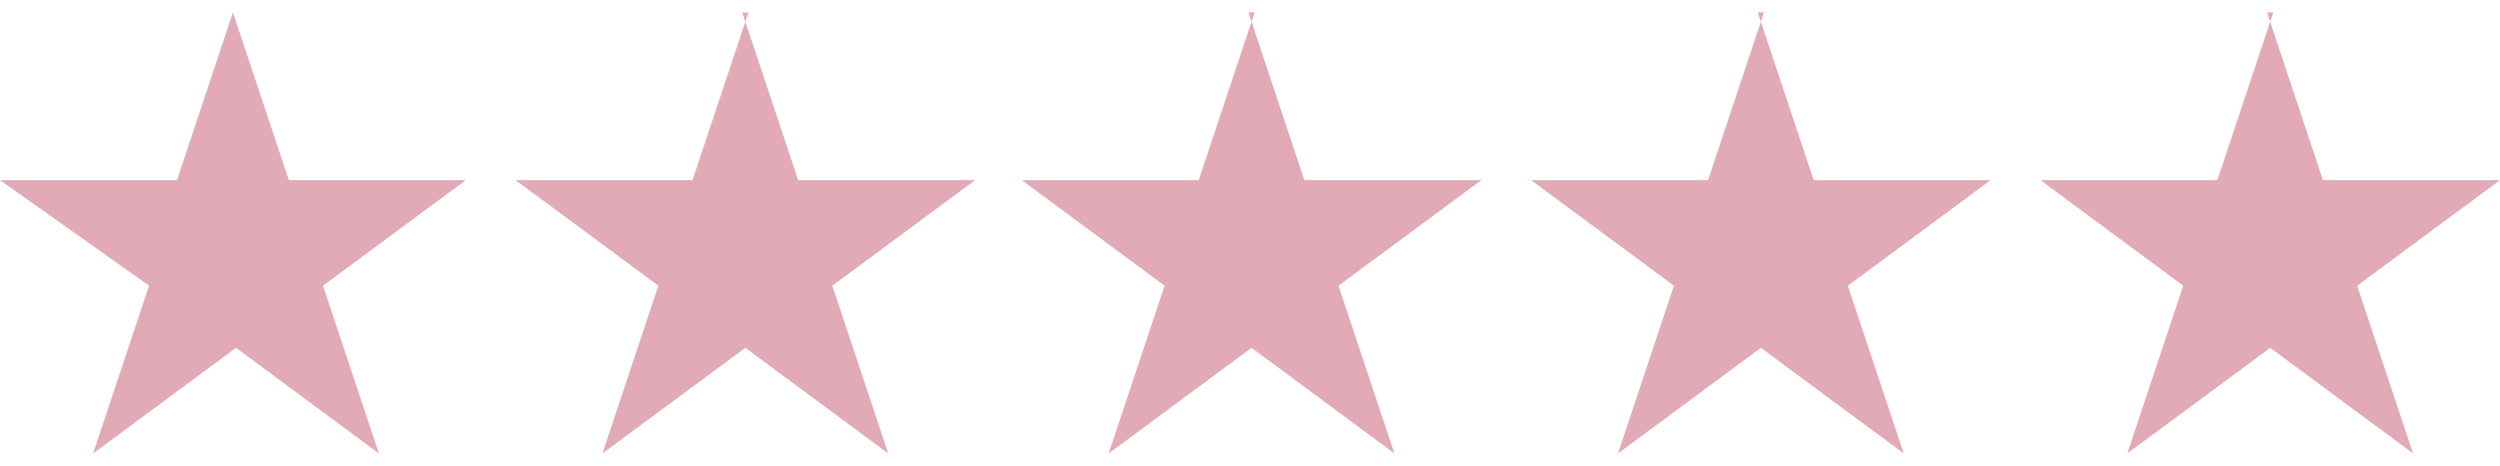
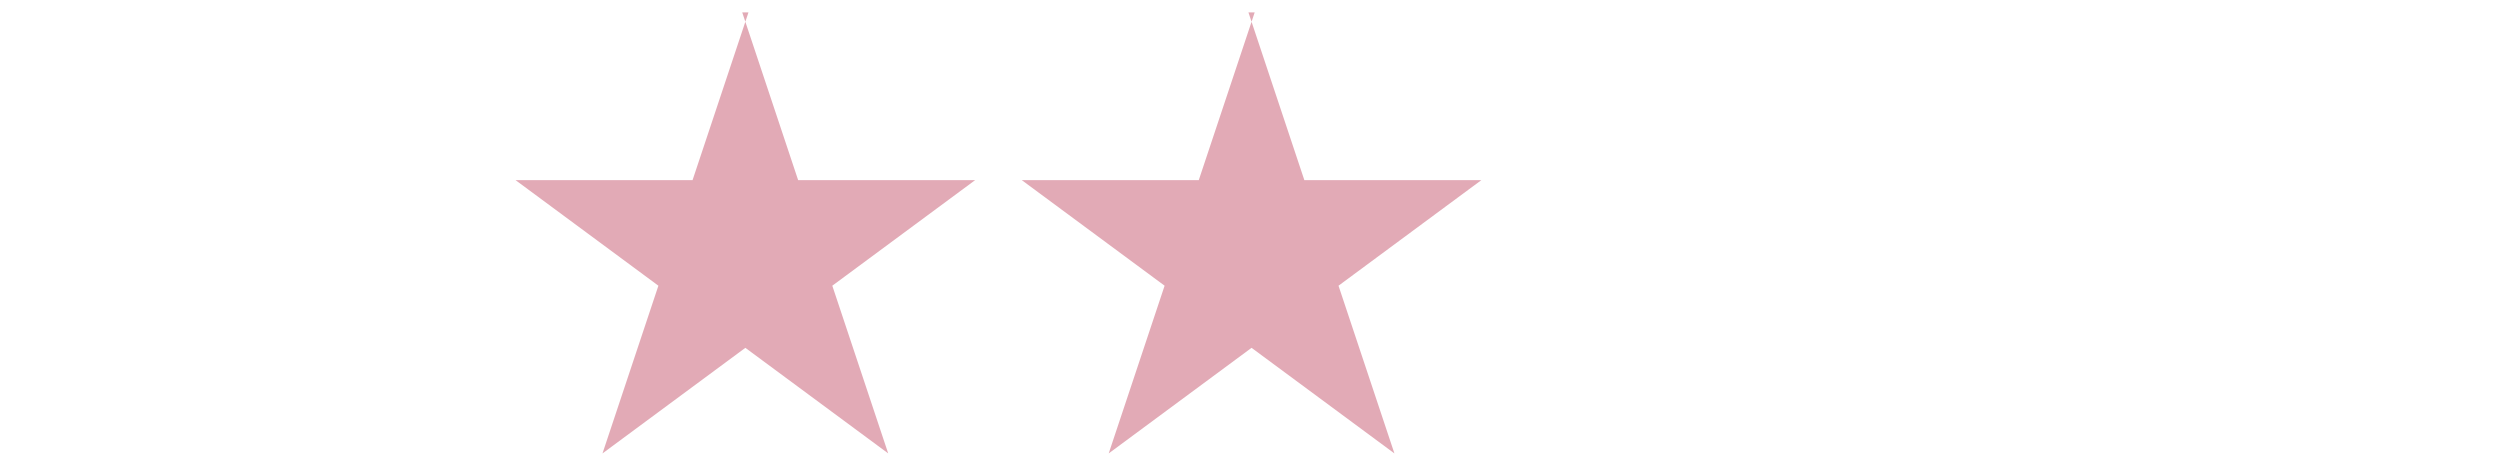
<svg xmlns="http://www.w3.org/2000/svg" id="Layer_1" data-name="Layer 1" version="1.1" viewBox="0 0 80.5 15">
  <defs>
    <style>
      .cls-1 {
        fill: #e2aab6;
        stroke-width: 0px;
      }
    </style>
  </defs>
  <path class="cls-1" d="M40.2.4l1.8,5.4h5.7l-4.6,3.4,1.8,5.4-4.6-3.4-4.6,3.4,1.8-5.4-4.6-3.4h5.7l1.8-5.4Z" />
-   <path class="cls-1" d="M56.6.4l1.8,5.4h5.7l-4.6,3.4,1.8,5.4-4.6-3.4-4.6,3.4,1.8-5.4-4.6-3.4h5.7l1.8-5.4Z" />
-   <path class="cls-1" d="M7.5.4l1.8,5.4h5.7l-4.6,3.4,1.8,5.4-4.6-3.4-4.6,3.4,1.8-5.4L0,5.8h5.7L7.5.4Z" />
  <path class="cls-1" d="M23.9.4l1.8,5.4h5.7l-4.6,3.4,1.8,5.4-4.6-3.4-4.6,3.4,1.8-5.4-4.6-3.4h5.7l1.8-5.4Z" />
-   <path class="cls-1" d="M73,.4l1.8,5.4h5.7l-4.6,3.4,1.8,5.4-4.6-3.4-4.6,3.4,1.8-5.4-4.6-3.4h5.7l1.8-5.4Z" />
</svg>